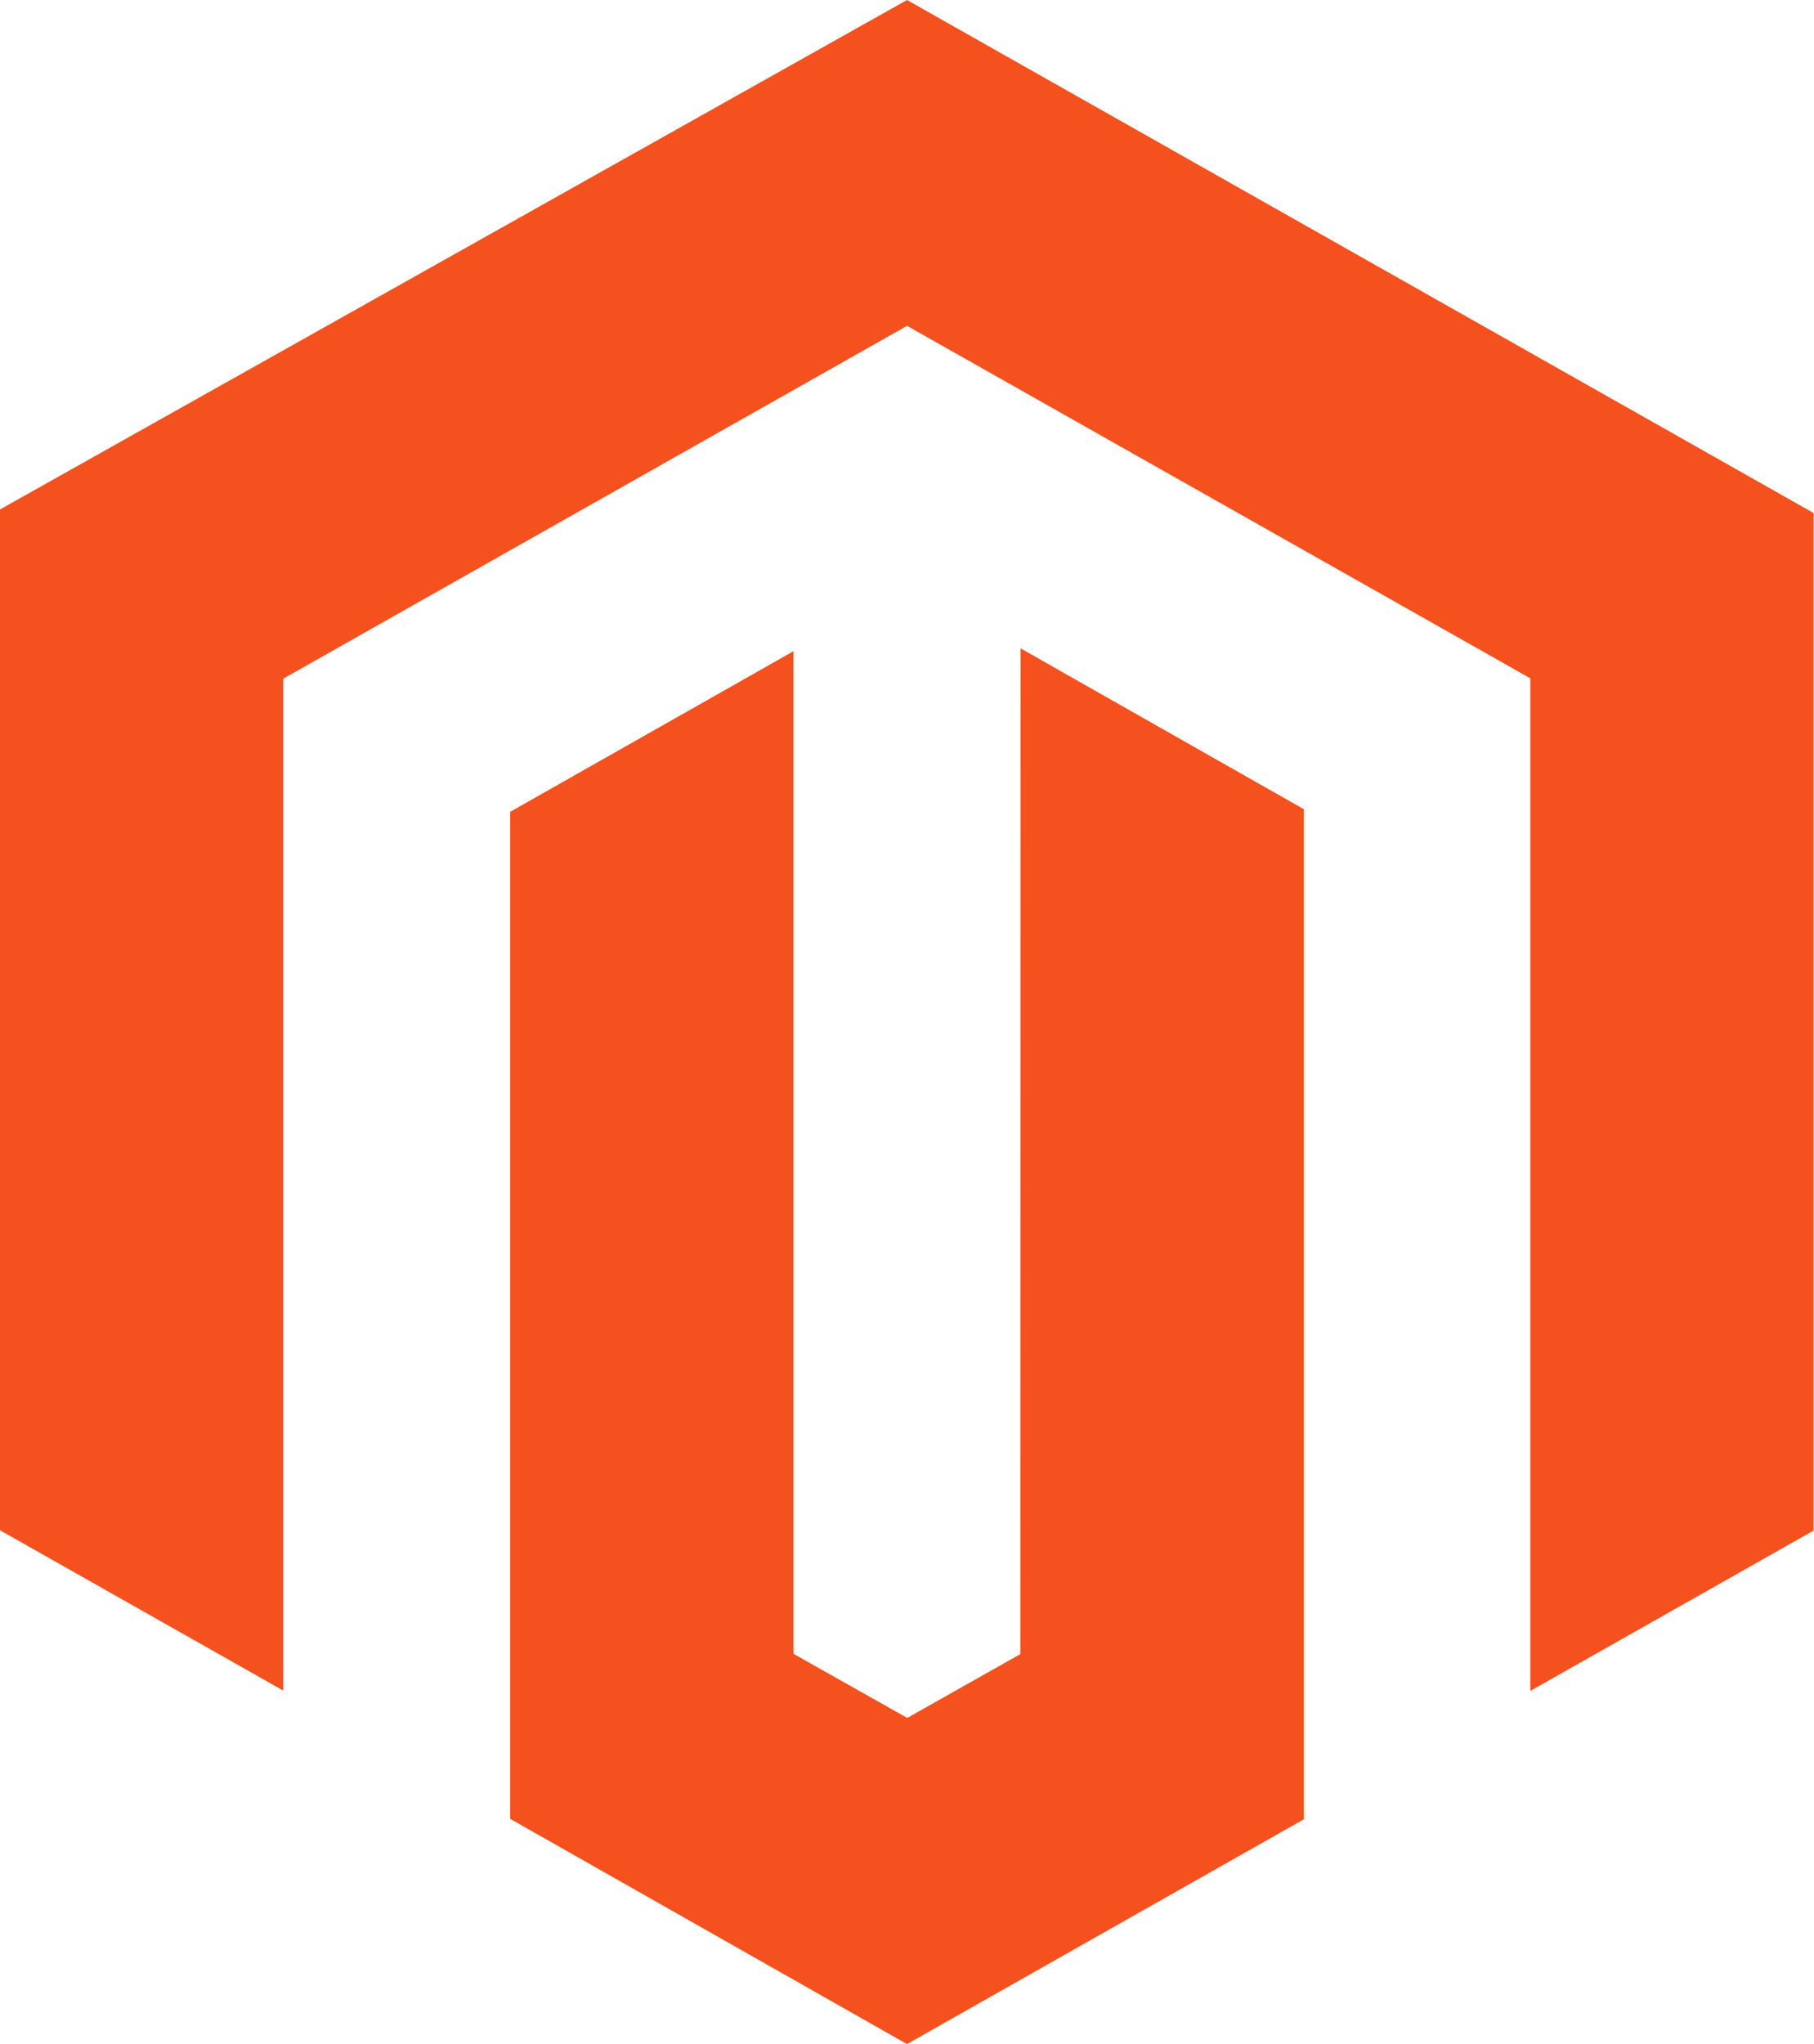
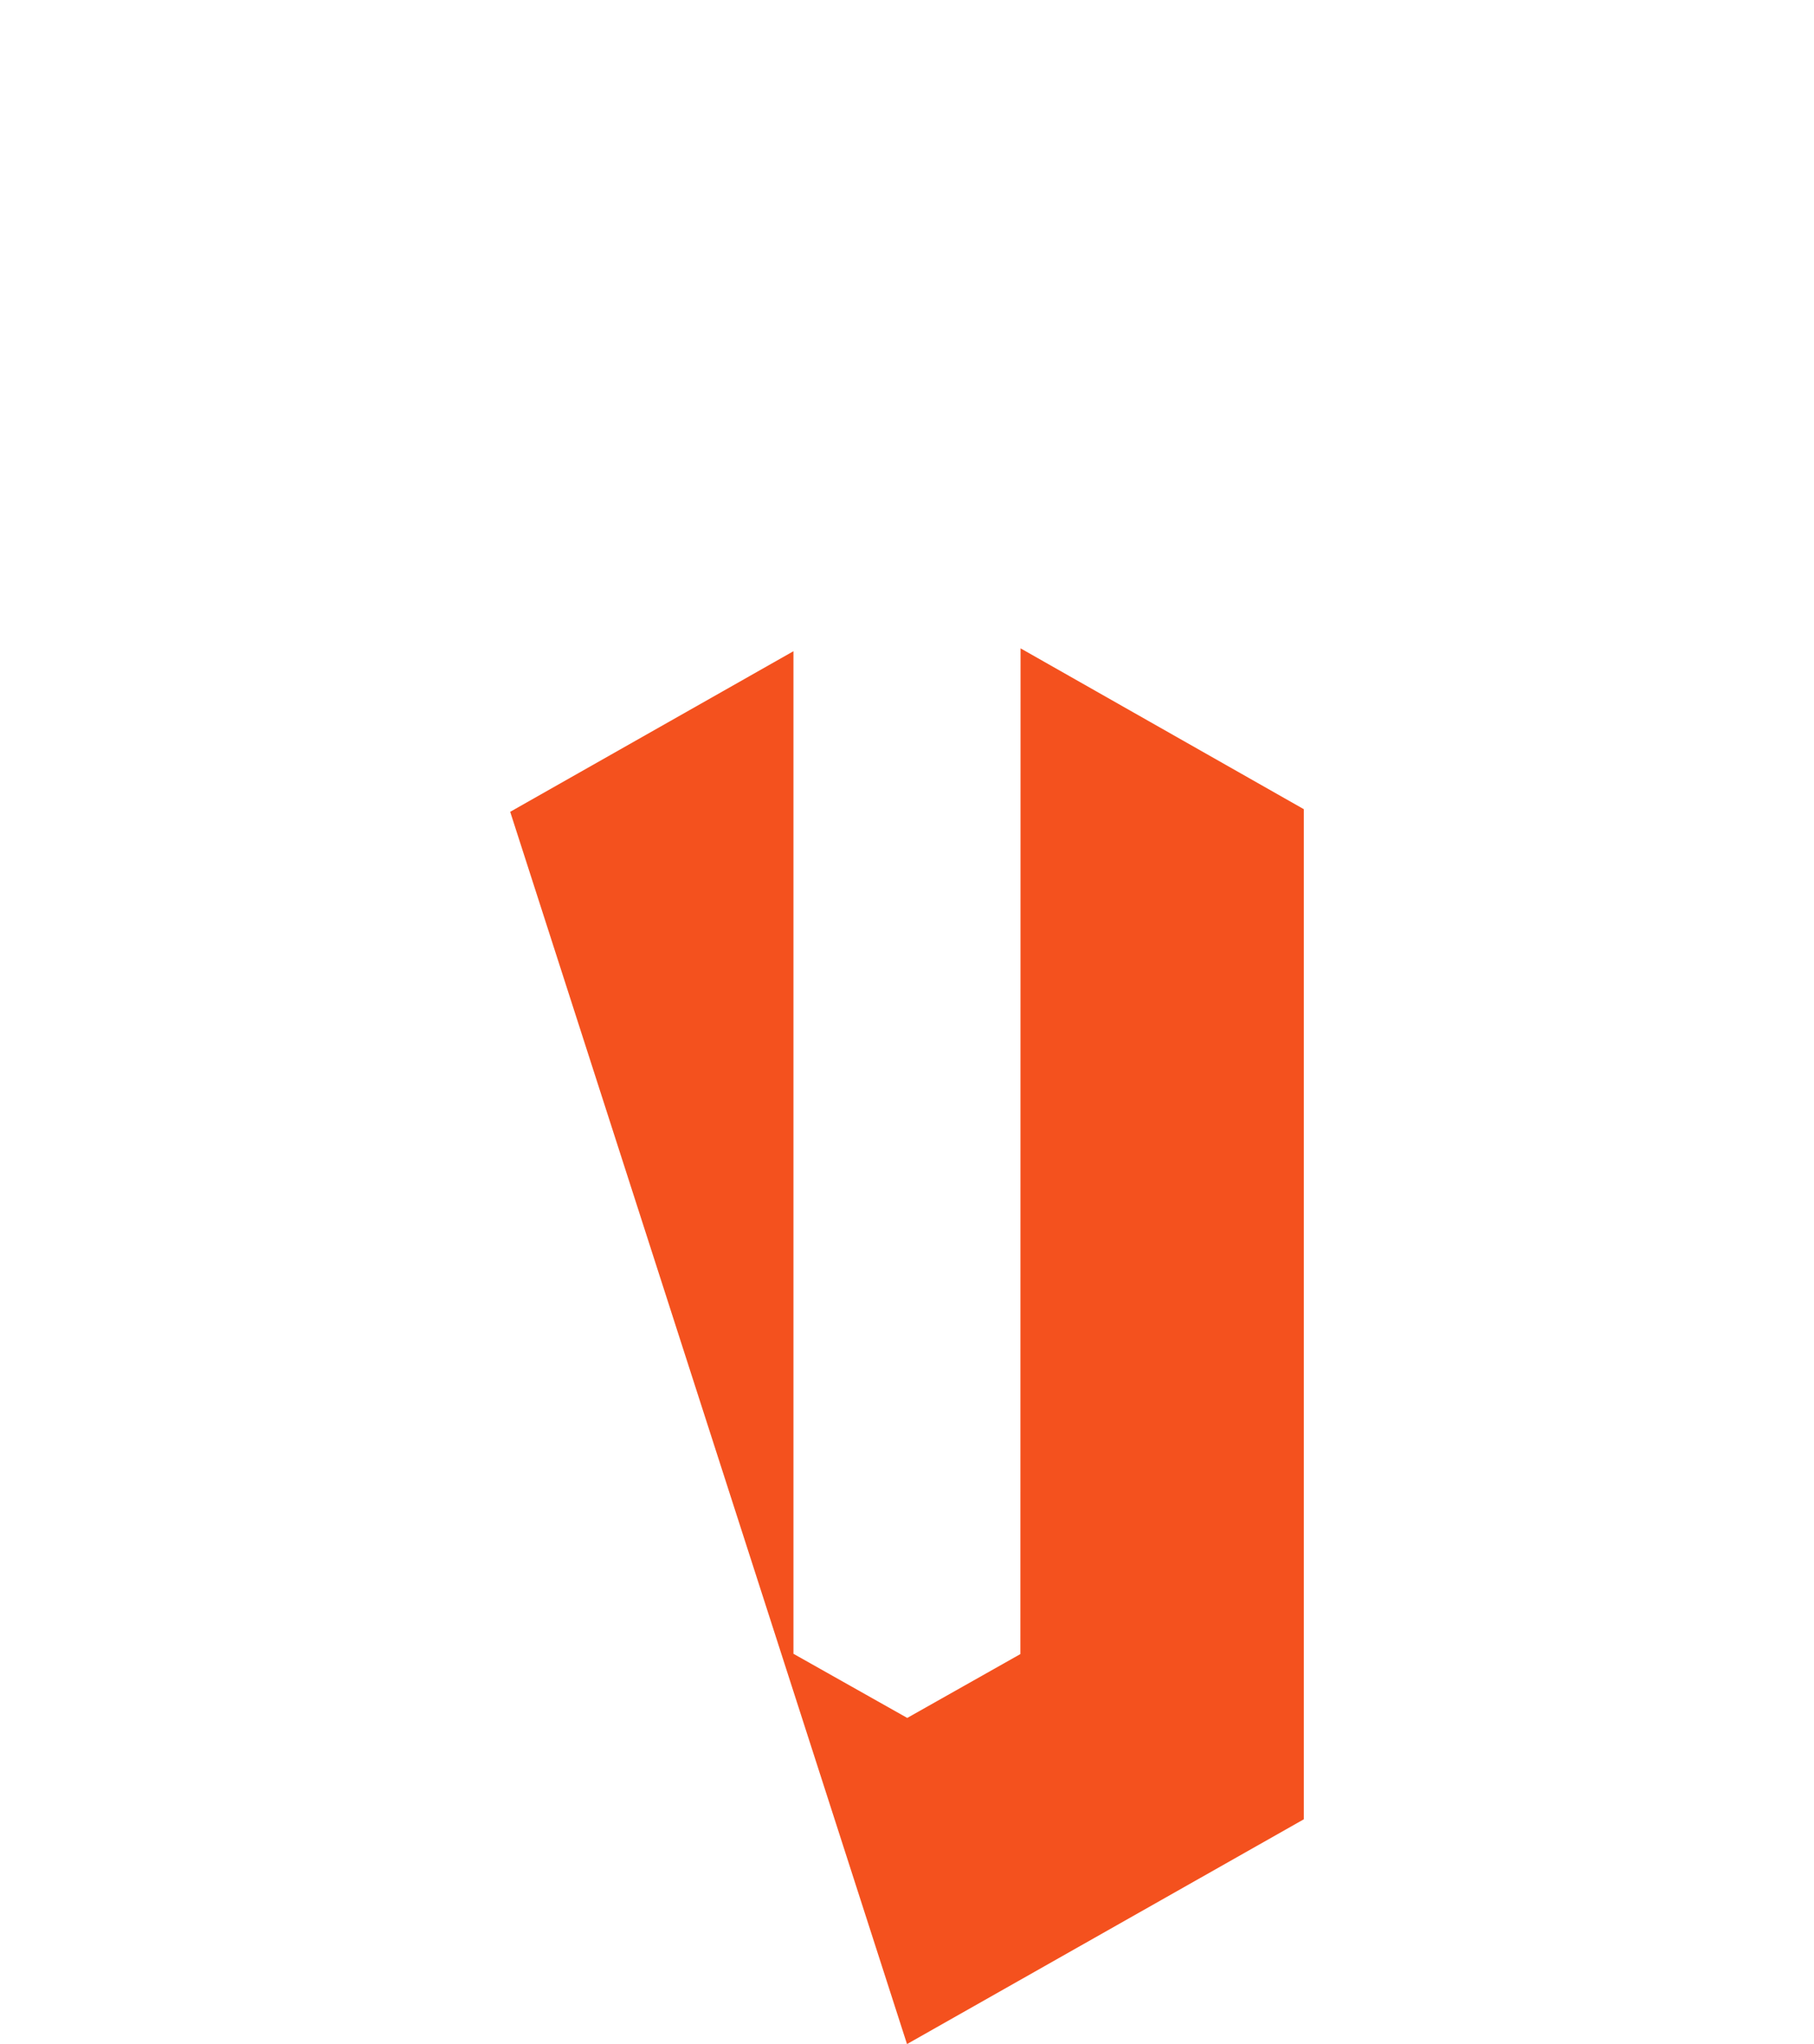
<svg xmlns="http://www.w3.org/2000/svg" width="45.468" height="51.213" viewBox="0 0 45.468 51.213">
  <g id="icons8-magento" transform="translate(-8 -5.995)">
-     <path id="Pfad_2102" data-name="Pfad 2102" d="M29.788,42.628l-2.836,1.6L24.1,42.621V17.5L17,21.524V46.757L26.946,52.4l9.946-5.632V21.458l-7.1-4.03Z" transform="translate(3.788 4.812)" fill="#f4511e" />
-     <path id="Pfad_2103" data-name="Pfad 2103" d="M30.734,5.995,8,18.76V44.338l7.1,4.017V23l15.635-8.841,15.624,8.833V48.362l7.1-4.017V18.85Z" fill="#f4511e" />
+     <path id="Pfad_2102" data-name="Pfad 2102" d="M29.788,42.628l-2.836,1.6L24.1,42.621V17.5L17,21.524L26.946,52.4l9.946-5.632V21.458l-7.1-4.03Z" transform="translate(3.788 4.812)" fill="#f4511e" />
  </g>
</svg>